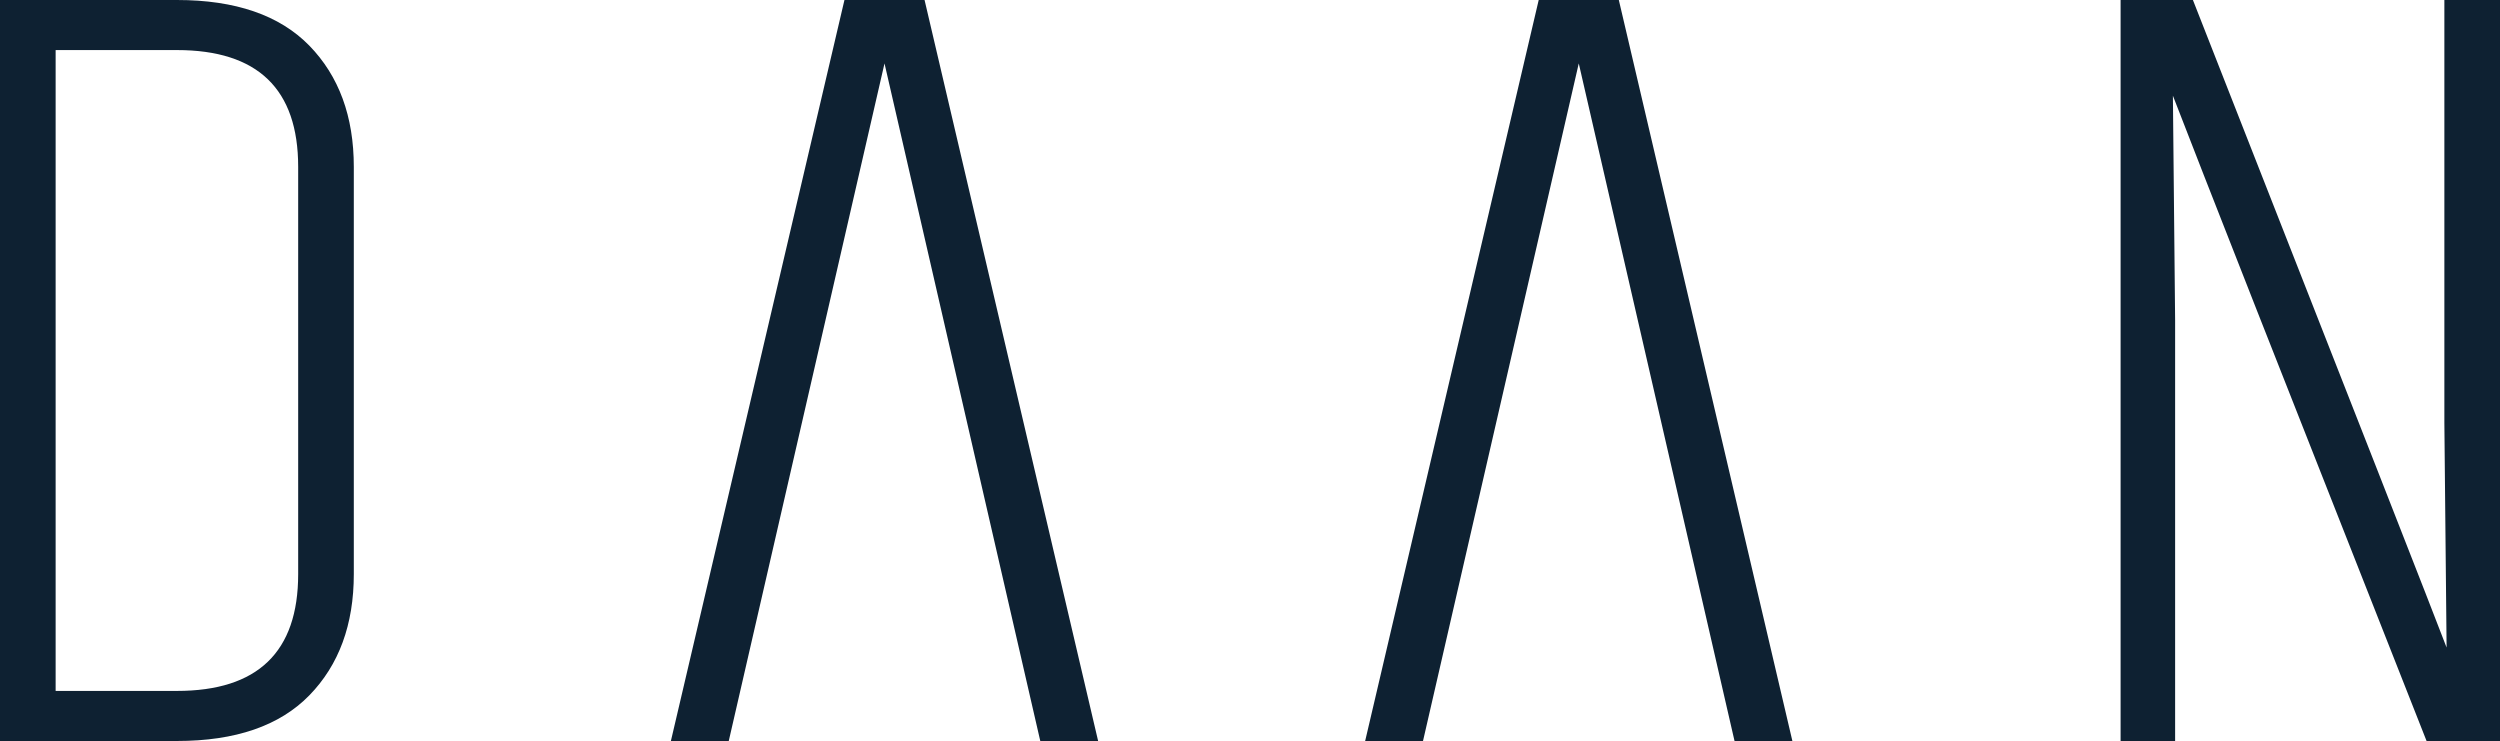
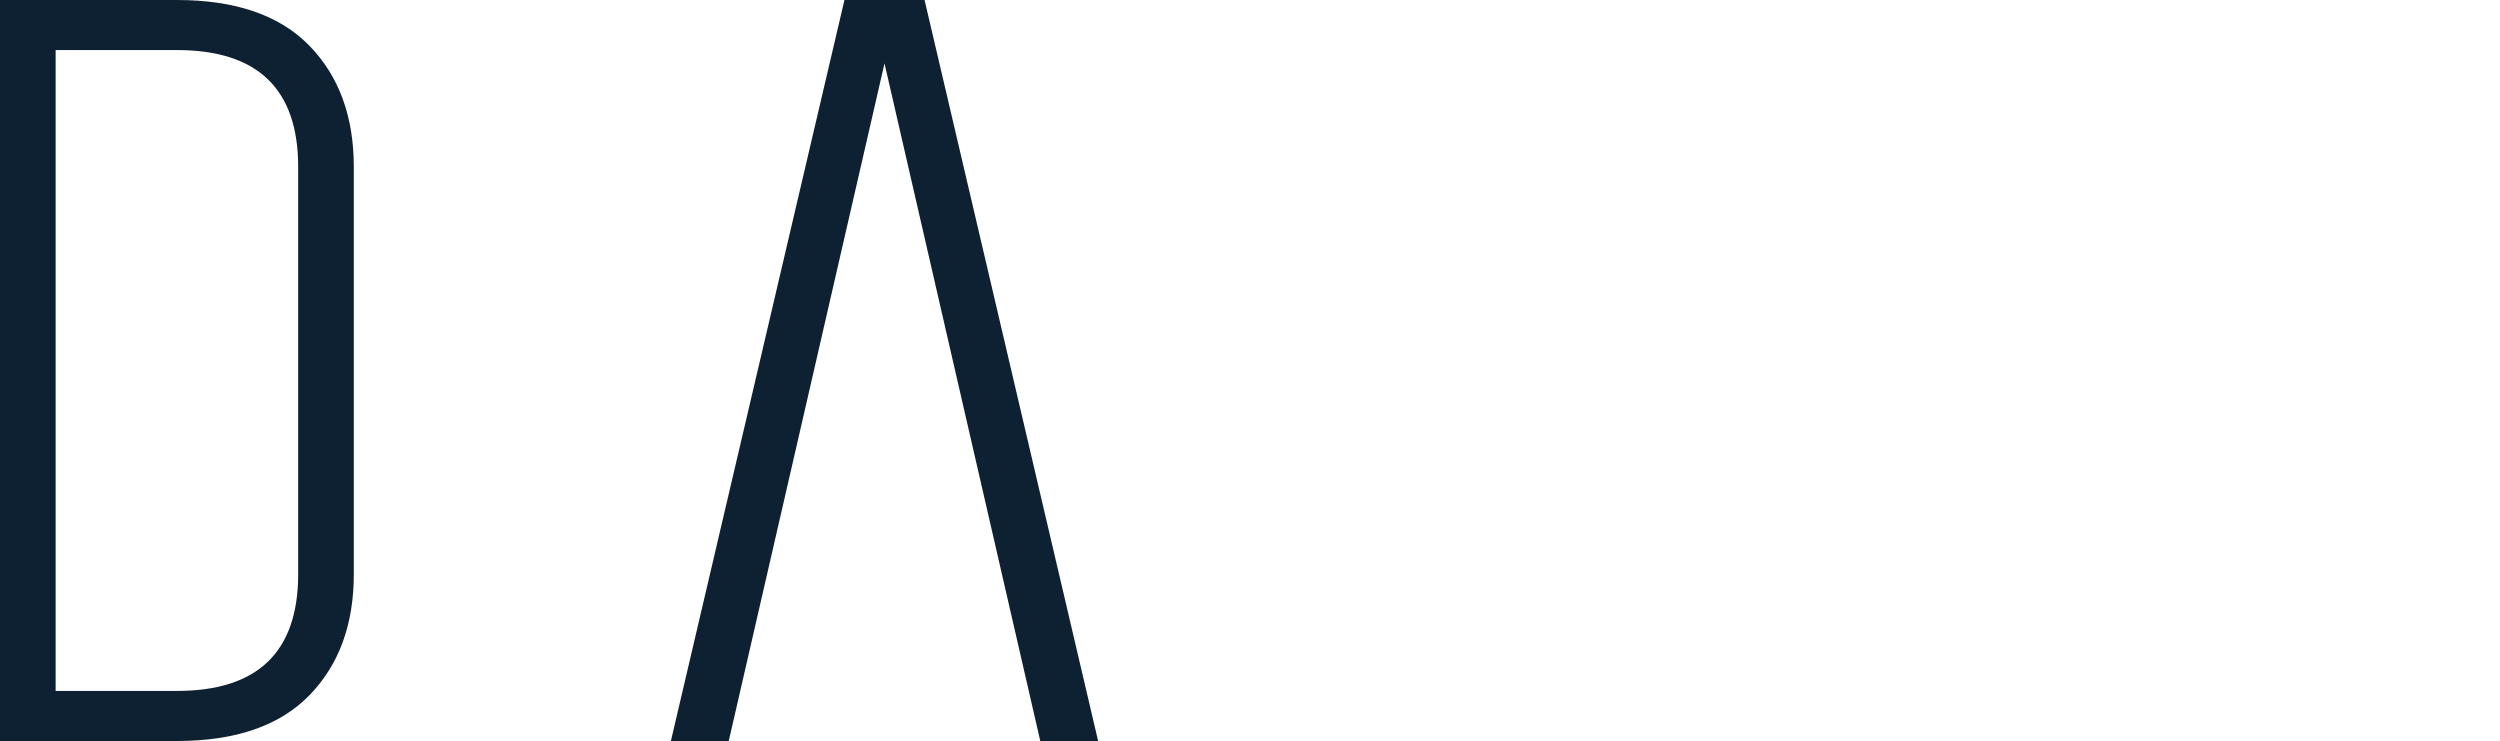
<svg xmlns="http://www.w3.org/2000/svg" viewBox="0 0 283.465 84.018" data-name="Layer 2" id="Layer_2">
  <defs>
    <style>
      .cls-1 {
        fill: #0e2132;
        stroke-width: 0px;
      }
    </style>
  </defs>
  <g data-name="Layer 1" id="Layer_1-2">
    <path d="M0,0h20.059C26.701,0,31.706,1.725,35.071,5.173c3.363,3.449,5.046,8.033,5.046,13.751v46.172c0,5.72-1.683,10.303-5.046,13.75-3.365,3.449-8.37,5.173-15.012,5.173H0V0ZM33.809,18.923c0-8.831-4.585-13.246-13.75-13.246H6.308v72.664h13.751c9.165,0,13.75-4.415,13.75-13.245V18.923Z" class="cls-1" />
-     <path d="M277.409,73.422l-.252-25.483V0h6.308v84.018h-8.326c-16.065-40.704-25.653-65.095-28.763-73.168l.252,25.483v47.686h-6.182V0h8.2c18.166,46.257,27.753,70.731,28.763,73.422Z" class="cls-1" />
    <polygon points="104.832 0 95.749 0 76.069 84.018 82.63 84.018 100.291 7.191 117.953 84.018 124.512 84.018 104.832 0" class="cls-1" />
-     <polygon points="183.551 0 174.468 0 154.789 84.018 161.349 84.018 179.01 7.191 196.672 84.018 203.231 84.018 183.551 0" class="cls-1" />
  </g>
</svg>